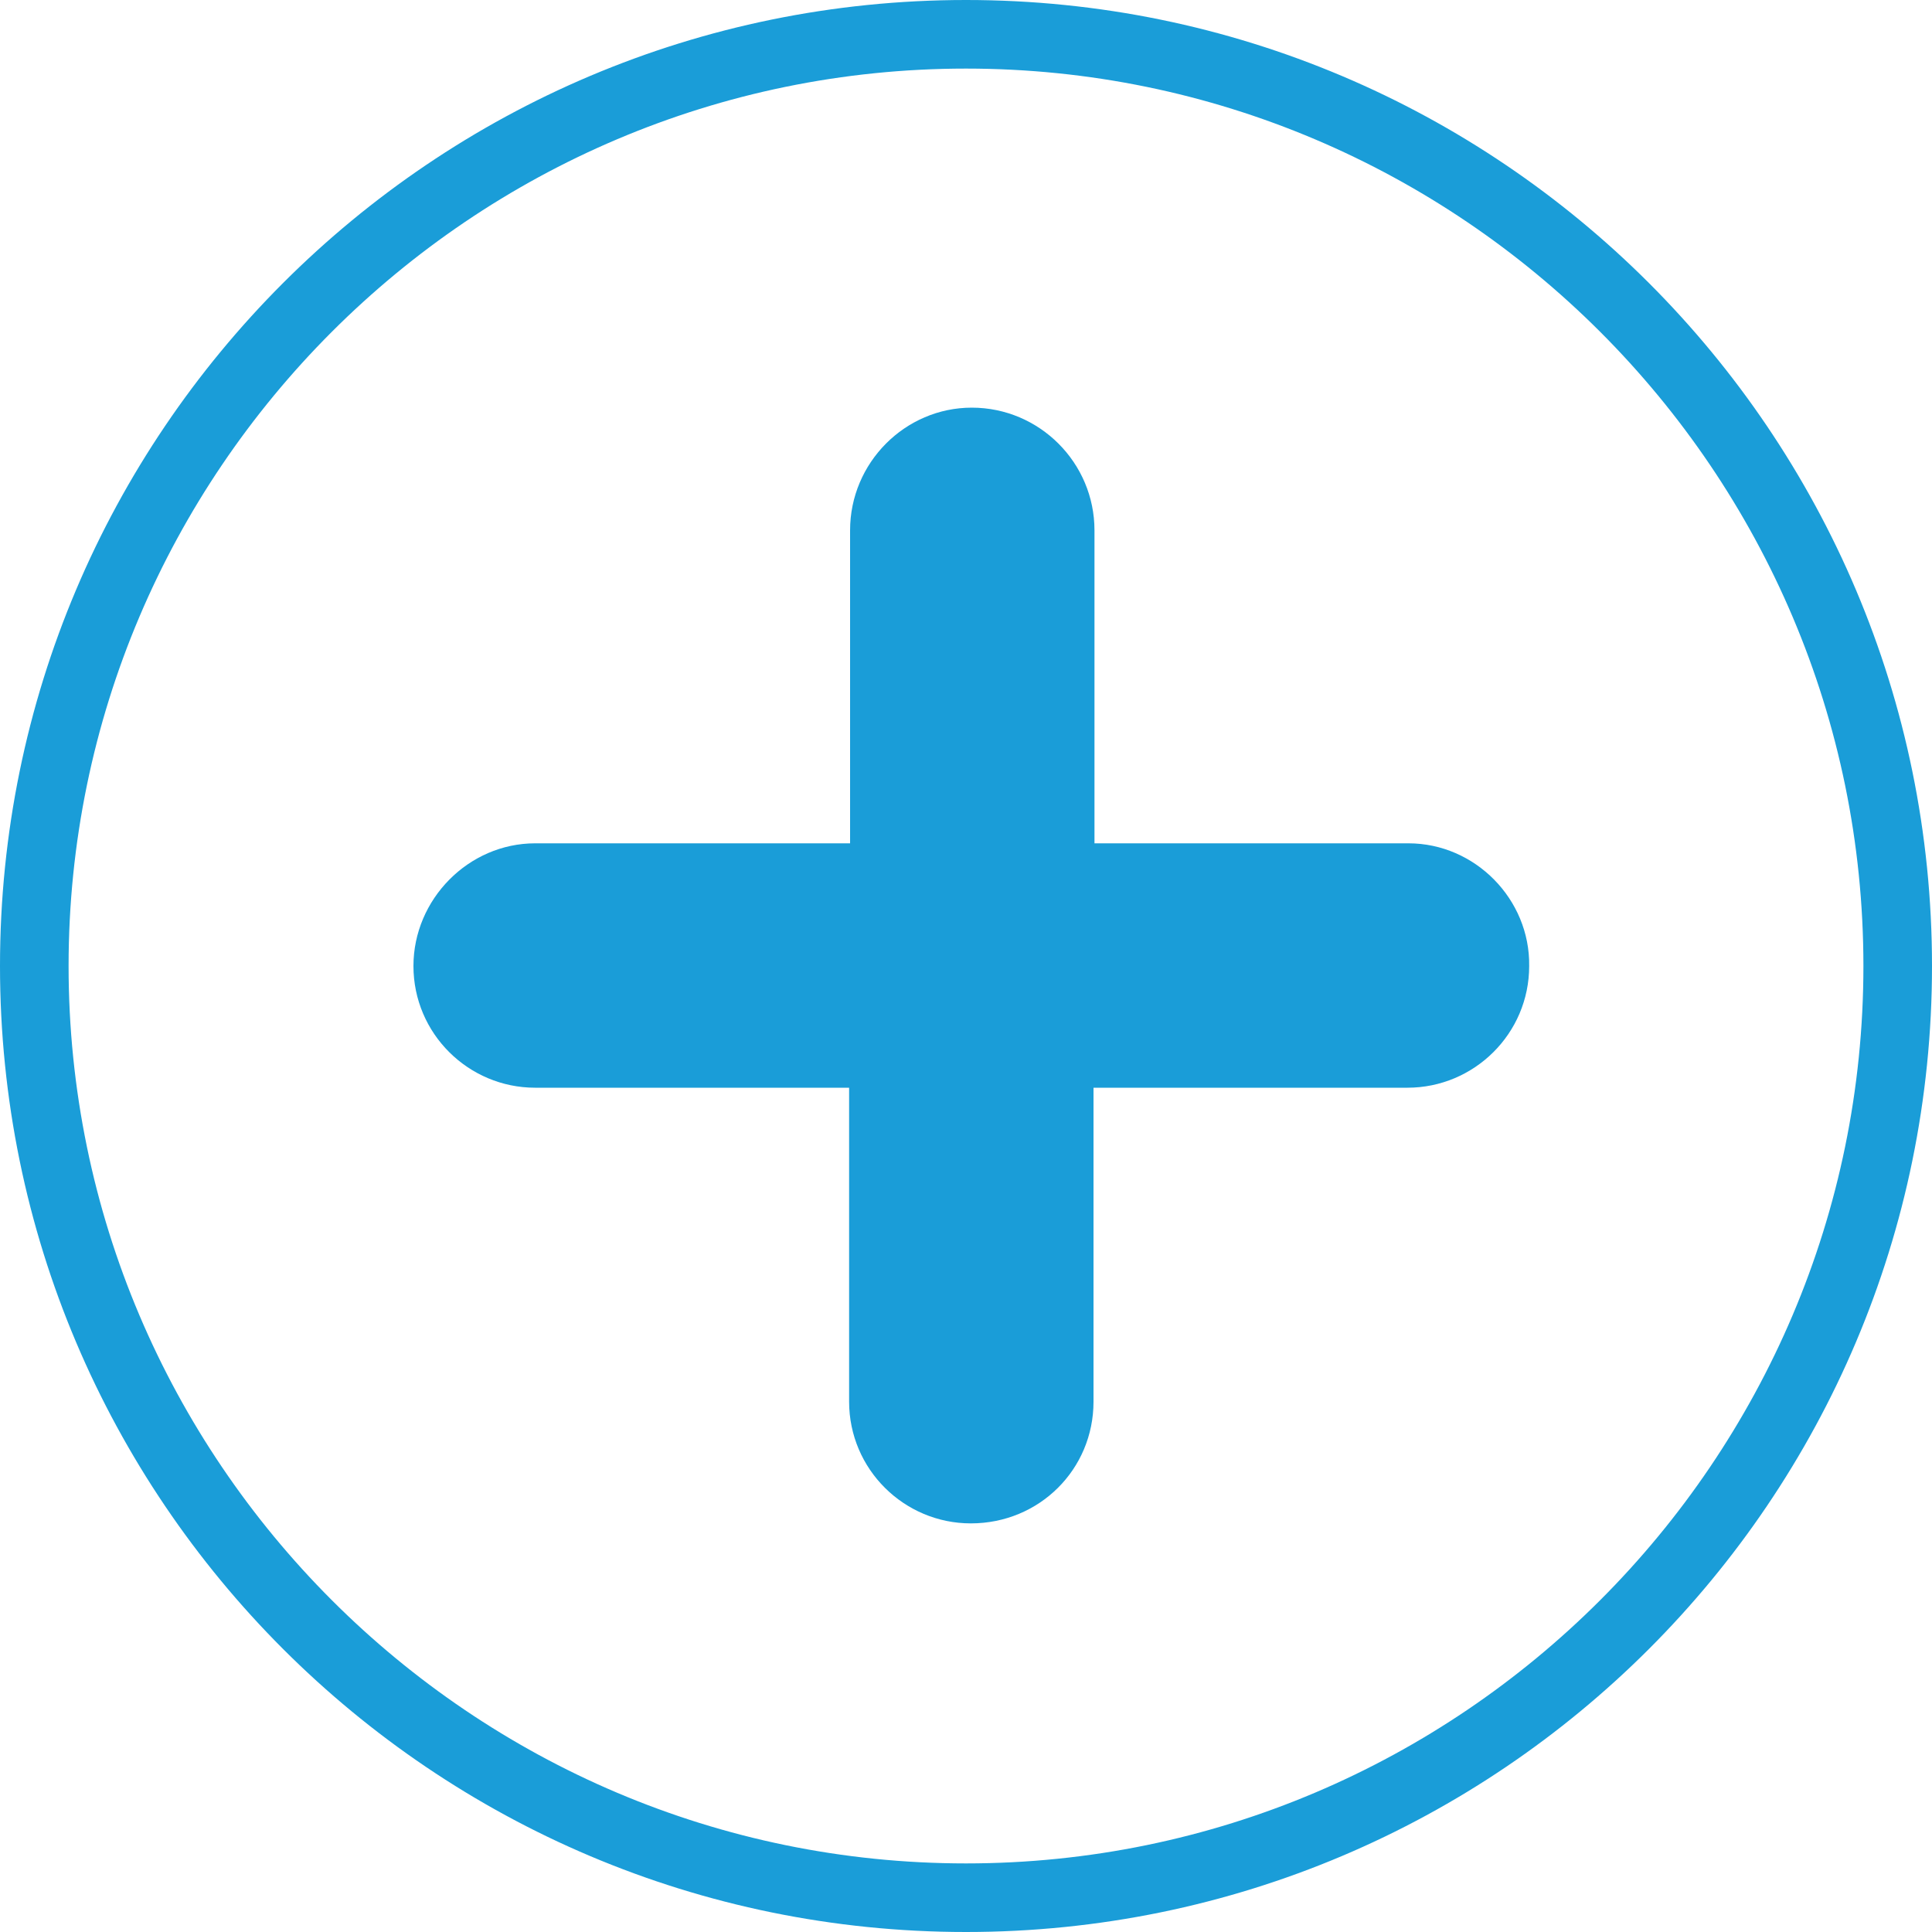
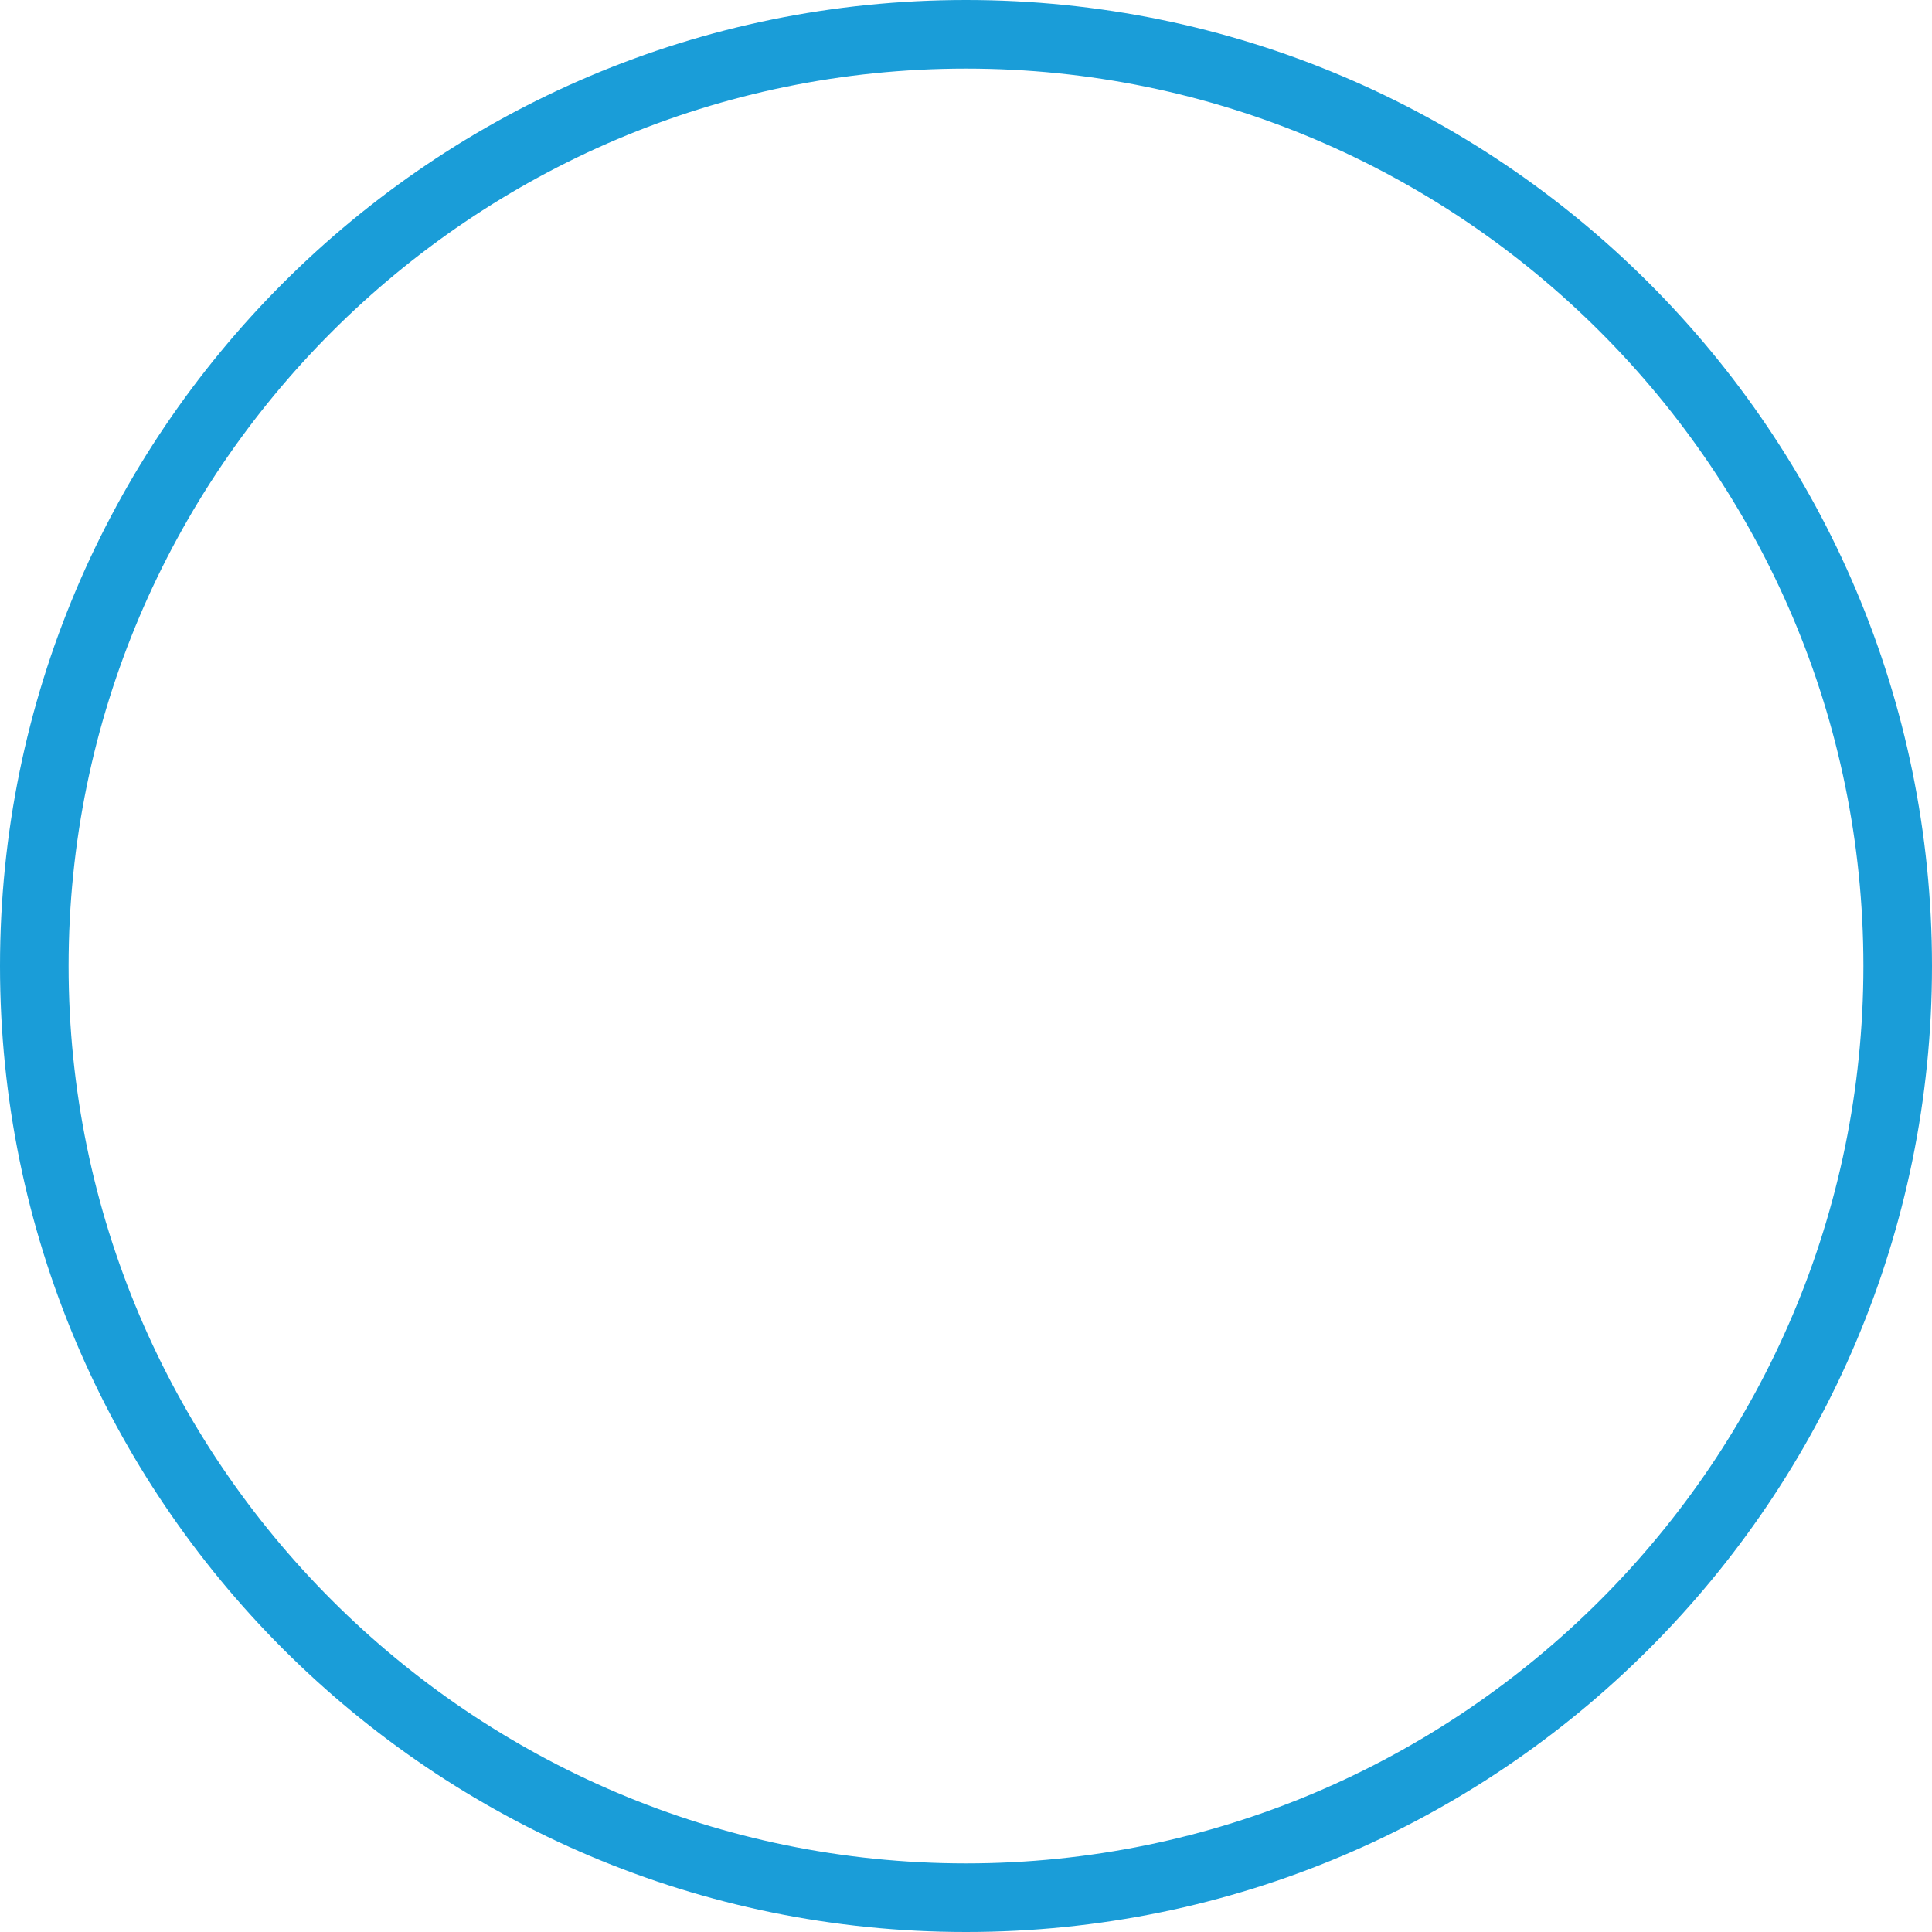
<svg xmlns="http://www.w3.org/2000/svg" version="1.1" id="Capa_2" x="0px" y="0px" viewBox="0 0 200 200" style="enable-background:new 0 0 200 200;" xml:space="preserve">
  <style type="text/css">
	.st0{fill:#1A9DD8;}
</style>
  <g id="XMLID_3_">
    <path class="st0" d="M100,7.1c51.2,0,92.9,41.7,92.9,92.9s-41.7,92.9-92.9,92.9S7.1,151.2,7.1,100S48.8,7.1,100,7.1 M100,0   C44.8,0,0,44.8,0,100s44.8,100,100,100s100-44.8,100-100S155.2,0,100,0L100,0z" />
  </g>
-   <path id="XMLID_2_" class="st0" d="M145.8,87.3h-32.5V54.9c0-7-5.7-12.7-12.7-12.7c-6.9,0-12.6,5.7-12.6,12.7v32.4H55.4  c-6.9,0-12.6,5.8-12.6,12.7c0,7,5.7,12.6,12.6,12.6h32.5v32.5c0,7,5.7,12.6,12.6,12.6c7.1,0,12.7-5.6,12.7-12.6v-32.5h32.5  c6.9,0,12.6-5.6,12.6-12.6C158.4,93.1,152.7,87.3,145.8,87.3z" />
</svg>